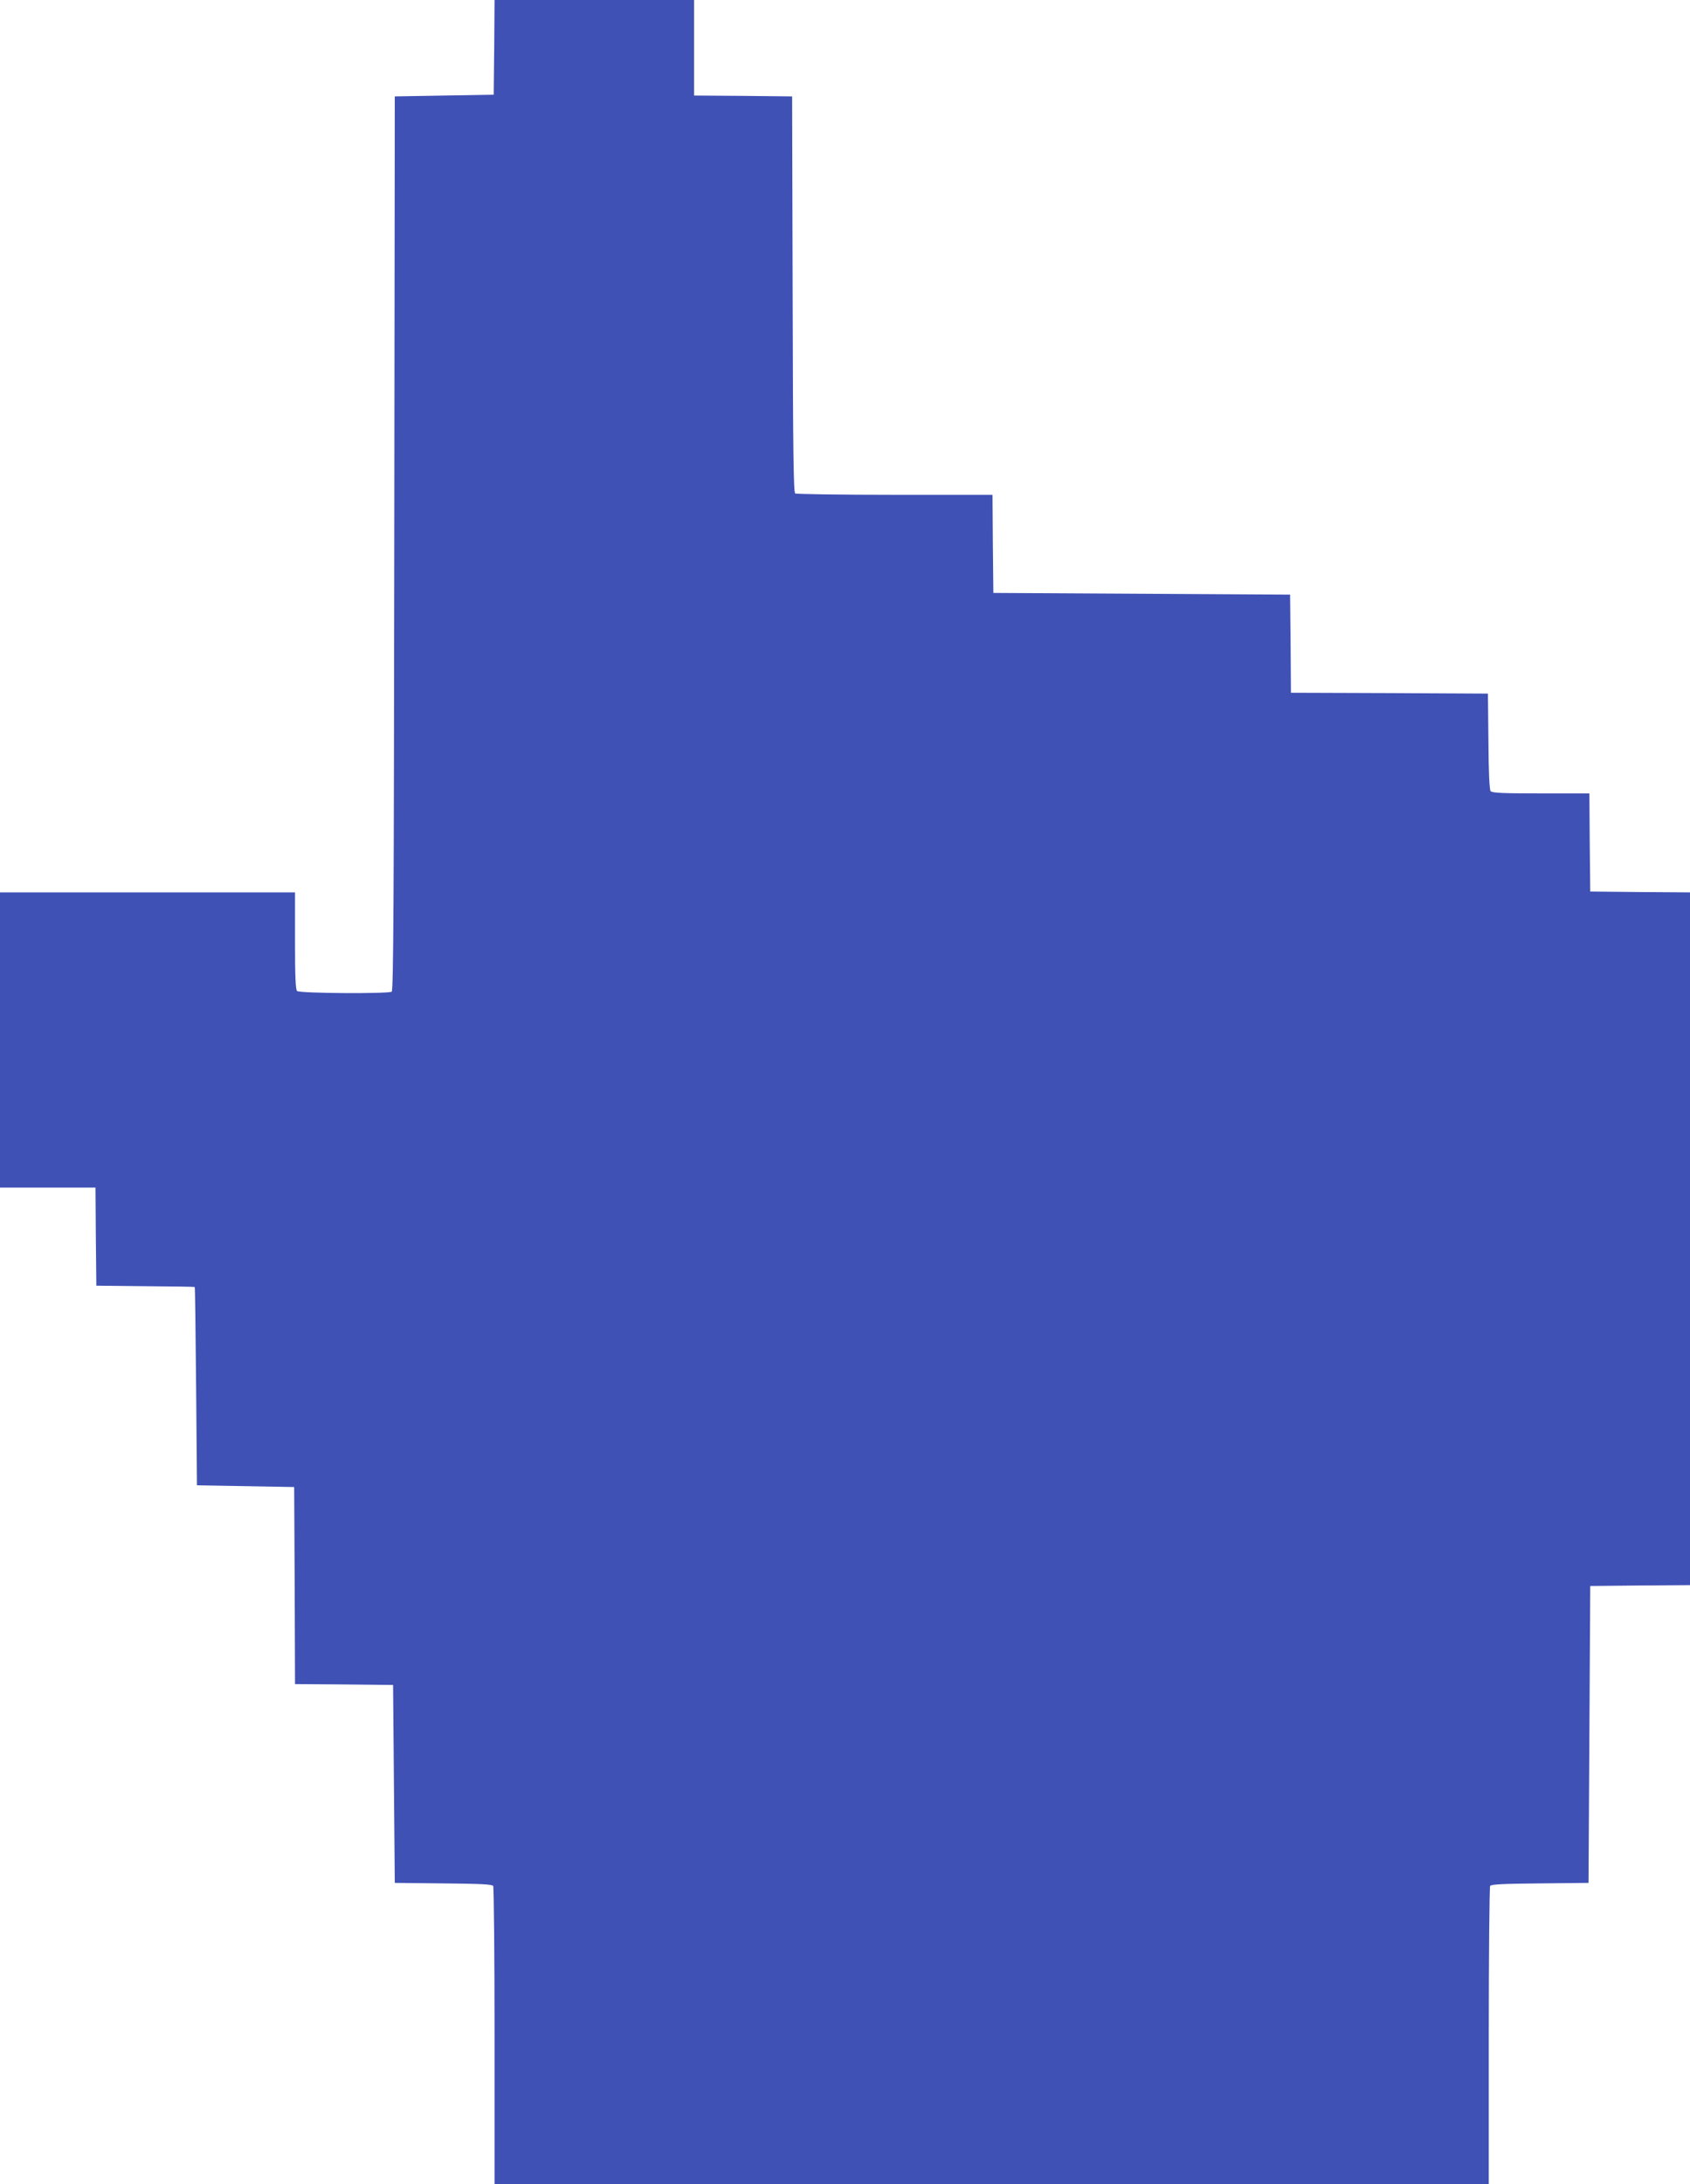
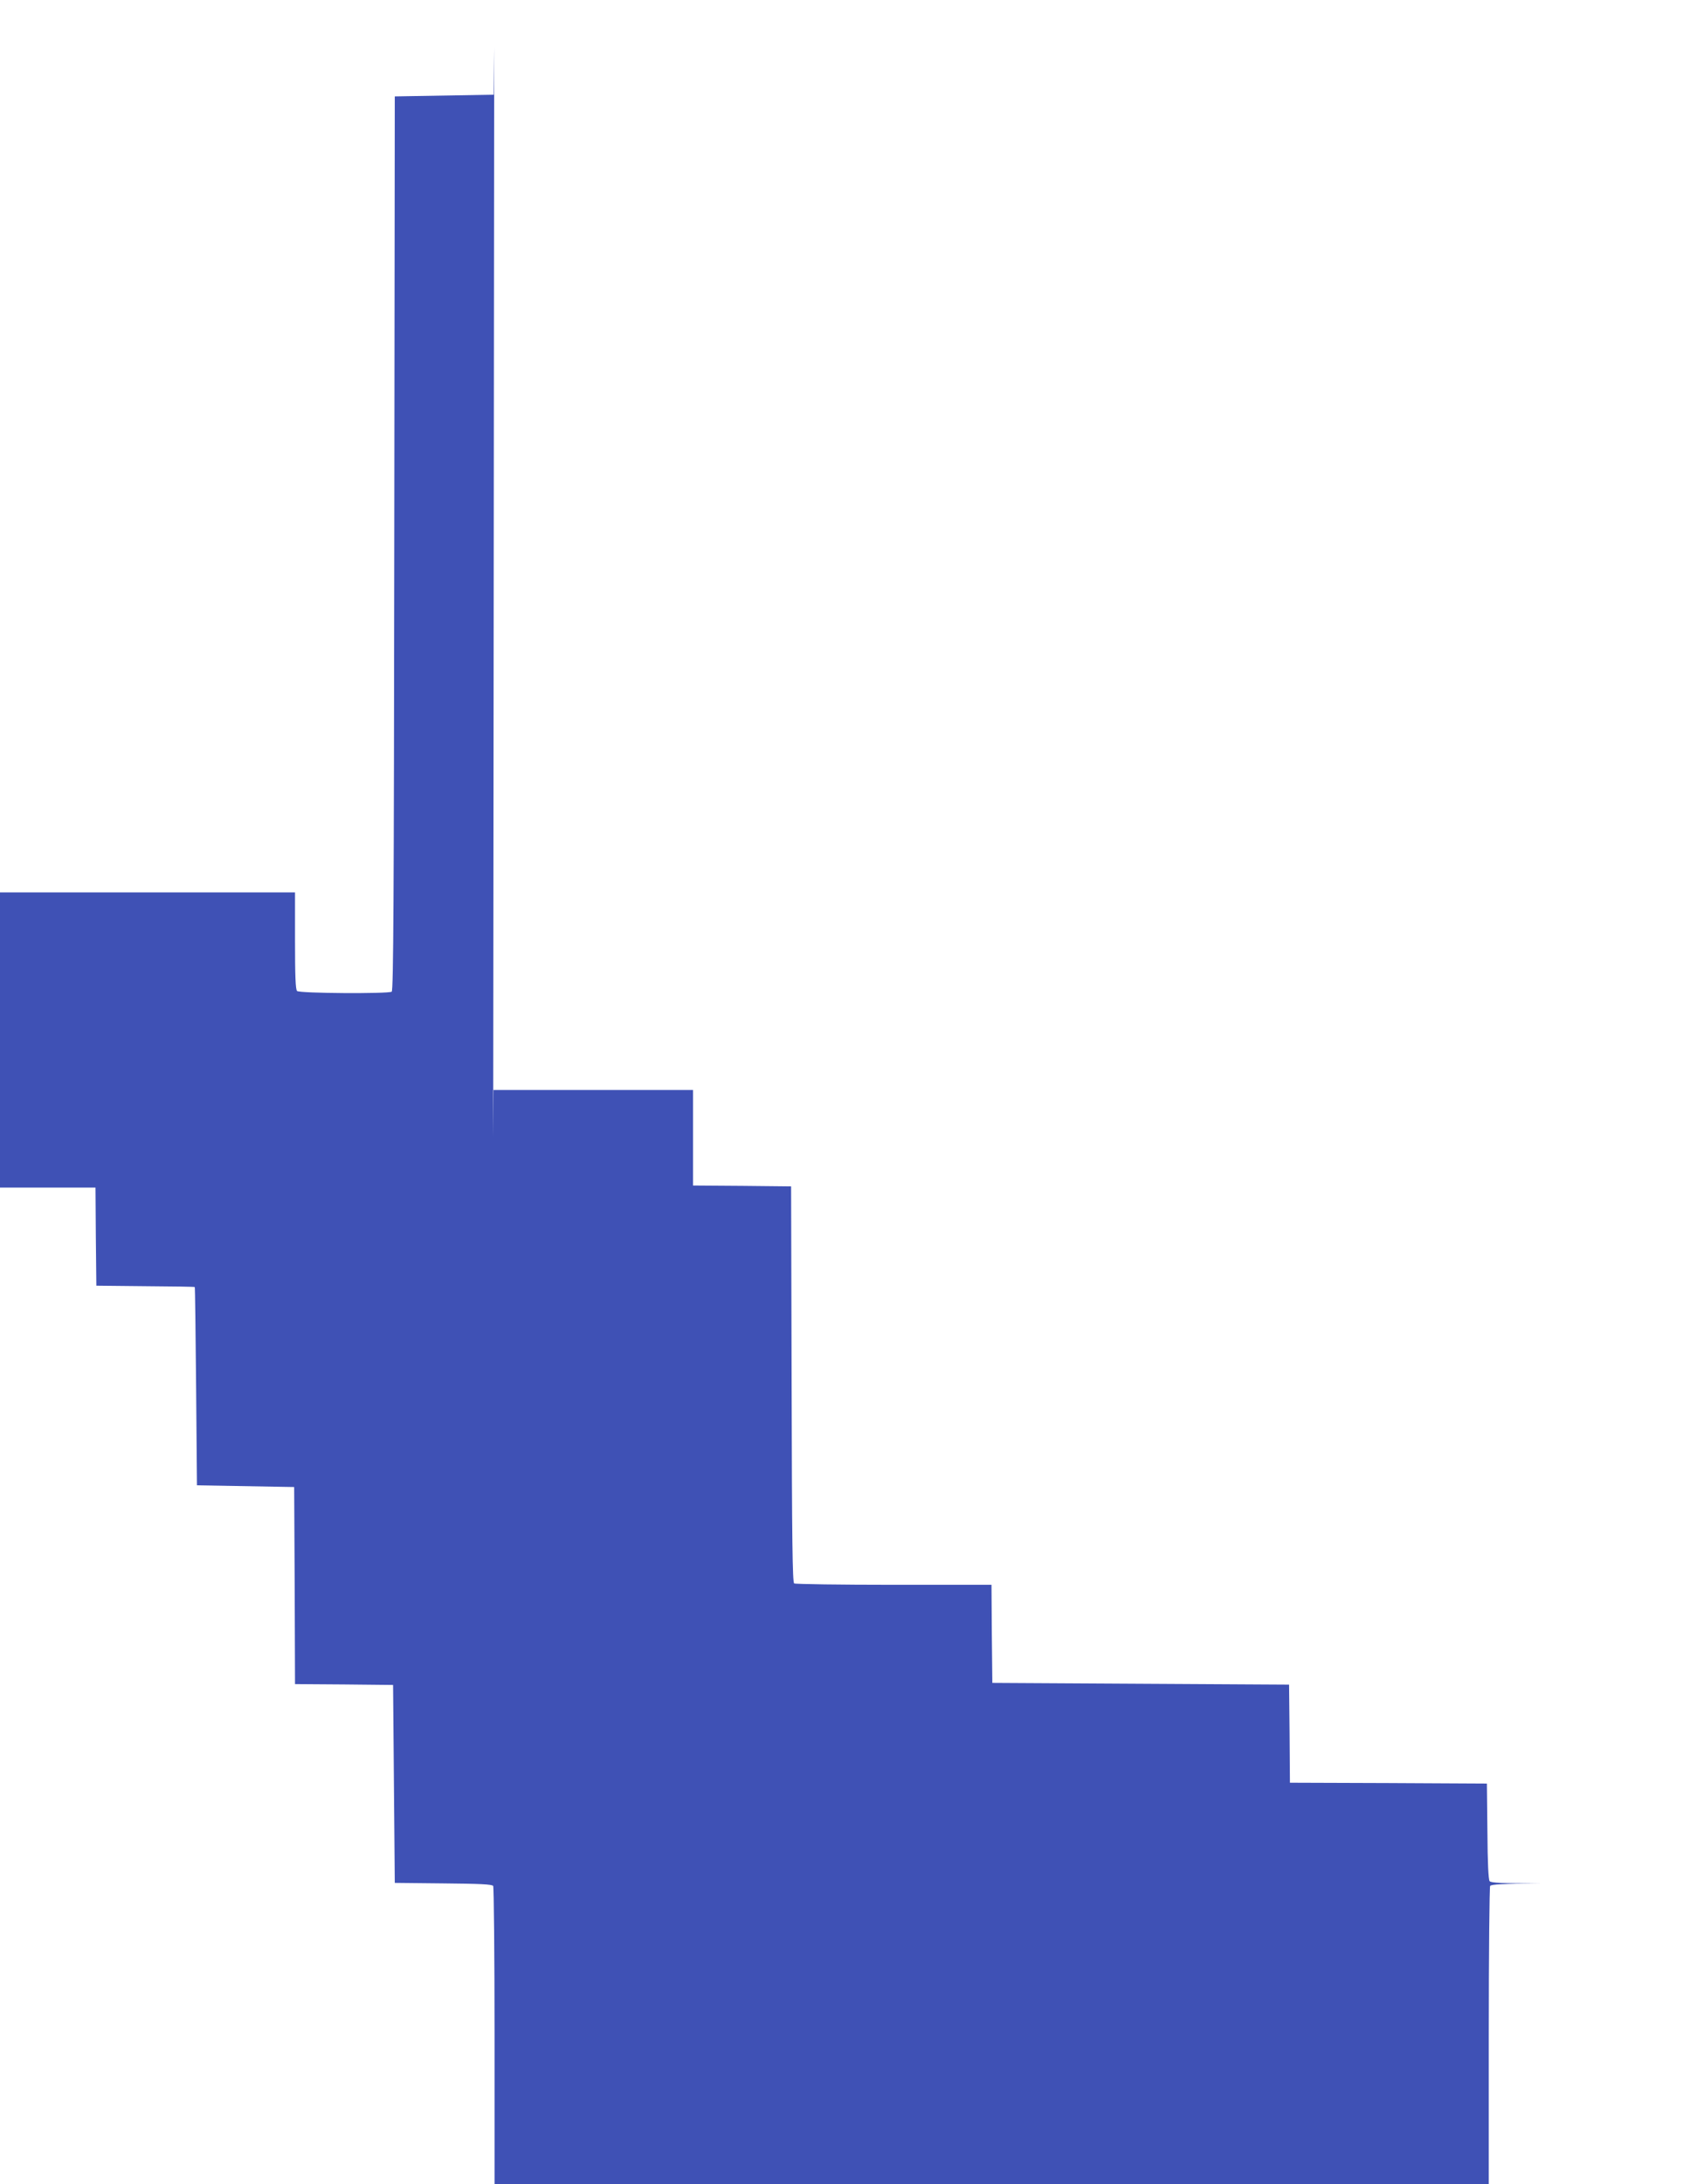
<svg xmlns="http://www.w3.org/2000/svg" version="1.0" width="991pt" height="1280pt" viewBox="0 0 991 1280" preserveAspectRatio="xMidYMid meet">
  <g transform="translate(0,1280) scale(0.1,-0.1)" fill="#3f51b5" stroke="none">
-     <path d="M2898 12523 l-3 -278 -290 -5 -290 -5 -3 -2619 c-2 -2081 -5 -2621 -15 -2628 -21 -13 -541 -10 -555 4 -9 9 -12 88 -12 295 l0 283 -865 0 -865 0 0 -865 0 -865 280 0 280 0 2 -287 3 -288 288 -3 c158 -1 288 -3 289 -5 2 -1 5 -263 8 -582 l5 -580 285 -5 285 -5 3 -577 2 -578 288 -2 287 -3 5 -580 5 -580 285 -3 c212 -2 286 -5 292 -15 4 -6 8 -402 8 -879 l0 -868 2915 0 2915 0 0 868 c0 477 4 873 8 879 6 10 80 13 292 15 l285 3 5 870 5 870 293 3 292 2 0 2030 0 2030 -292 2 -293 3 -3 288 -2 287 -284 0 c-224 0 -286 3 -295 13 -7 9 -12 107 -13 293 l-3 279 -577 3 -578 2 -2 288 -3 287 -870 5 -870 5 -3 288 -2 287 -573 0 c-314 0 -578 4 -584 8 -10 6 -13 255 -15 1168 l-3 1159 -287 3 -288 2 0 280 0 280 -585 0 -585 0 -2 -277z" />
+     <path d="M2898 12523 l-3 -278 -290 -5 -290 -5 -3 -2619 c-2 -2081 -5 -2621 -15 -2628 -21 -13 -541 -10 -555 4 -9 9 -12 88 -12 295 l0 283 -865 0 -865 0 0 -865 0 -865 280 0 280 0 2 -287 3 -288 288 -3 c158 -1 288 -3 289 -5 2 -1 5 -263 8 -582 l5 -580 285 -5 285 -5 3 -577 2 -578 288 -2 287 -3 5 -580 5 -580 285 -3 c212 -2 286 -5 292 -15 4 -6 8 -402 8 -879 l0 -868 2915 0 2915 0 0 868 c0 477 4 873 8 879 6 10 80 13 292 15 c-224 0 -286 3 -295 13 -7 9 -12 107 -13 293 l-3 279 -577 3 -578 2 -2 288 -3 287 -870 5 -870 5 -3 288 -2 287 -573 0 c-314 0 -578 4 -584 8 -10 6 -13 255 -15 1168 l-3 1159 -287 3 -288 2 0 280 0 280 -585 0 -585 0 -2 -277z" />
  </g>
</svg>